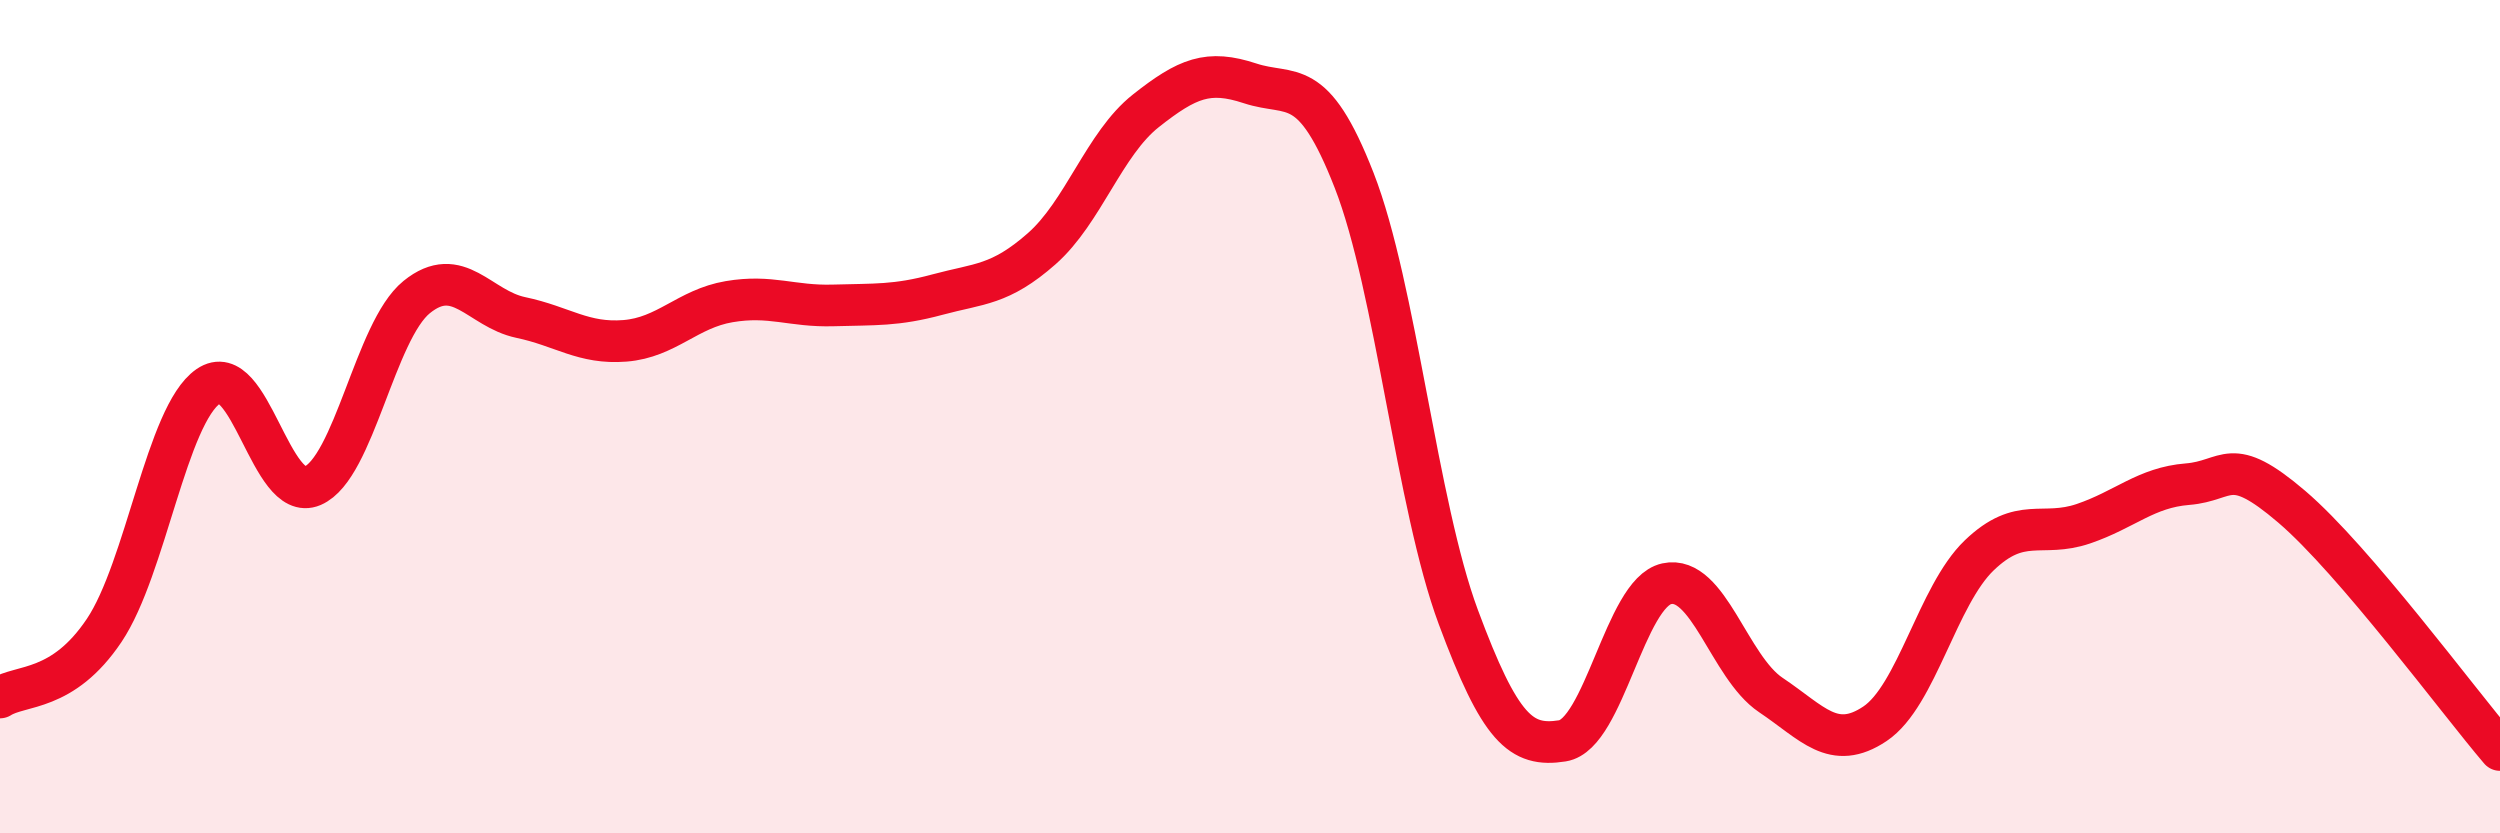
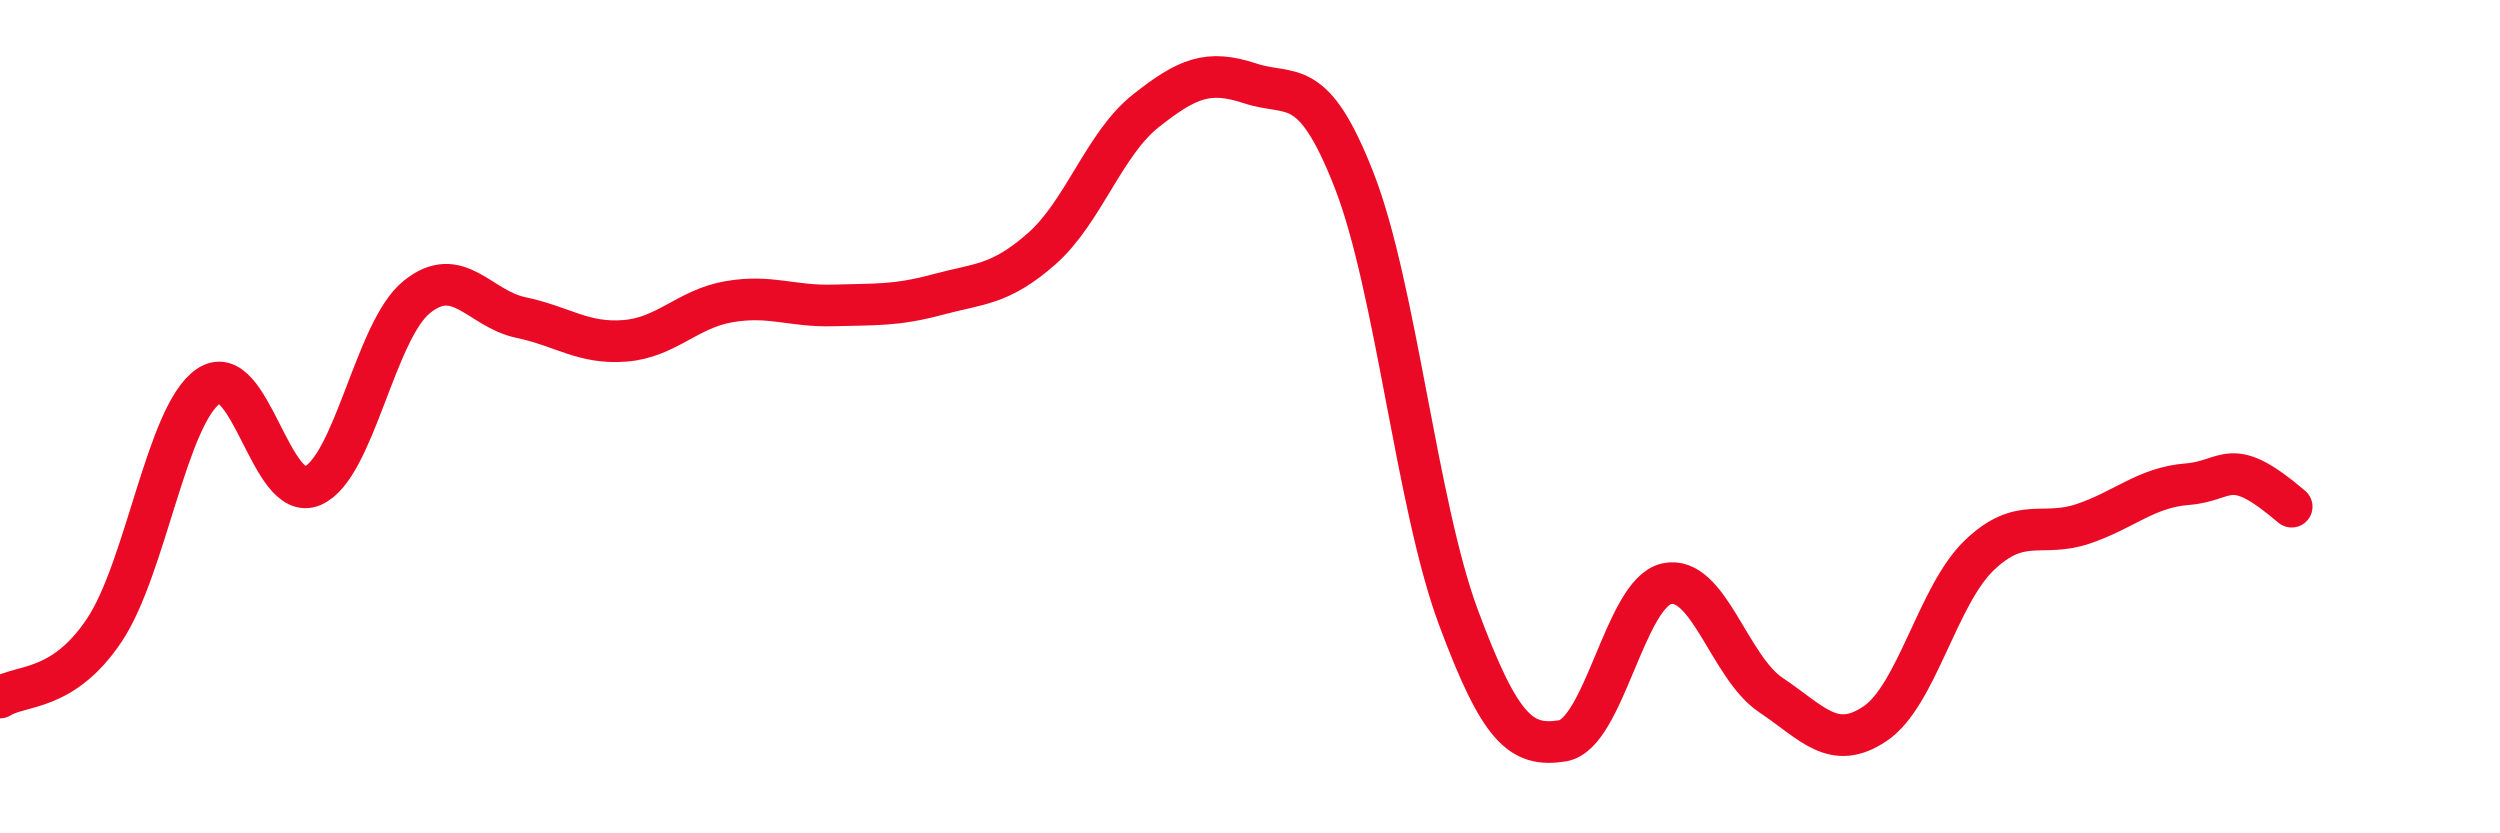
<svg xmlns="http://www.w3.org/2000/svg" width="60" height="20" viewBox="0 0 60 20">
-   <path d="M 0,16.74 C 0.5,16.42 1.5,16.62 2.5,15.13 C 3.5,13.64 4,9.96 5,9.27 C 6,8.58 6.5,12.09 7.5,11.66 C 8.5,11.23 9,7.94 10,7.13 C 11,6.32 11.5,7.41 12.5,7.62 C 13.5,7.83 14,8.26 15,8.18 C 16,8.1 16.5,7.41 17.5,7.24 C 18.5,7.07 19,7.36 20,7.33 C 21,7.3 21.5,7.34 22.5,7.07 C 23.5,6.8 24,6.85 25,5.97 C 26,5.09 26.5,3.45 27.5,2.66 C 28.5,1.87 29,1.67 30,2 C 31,2.33 31.5,1.77 32.5,4.33 C 33.5,6.89 34,12.12 35,14.81 C 36,17.5 36.5,17.94 37.5,17.78 C 38.5,17.62 39,14.23 40,14.01 C 41,13.79 41.5,16.01 42.5,16.68 C 43.5,17.35 44,18.04 45,17.37 C 46,16.7 46.5,14.29 47.5,13.33 C 48.5,12.37 49,12.91 50,12.57 C 51,12.23 51.5,11.7 52.5,11.62 C 53.5,11.54 53.5,10.88 55,12.16 C 56.5,13.44 59,16.83 60,18L60 20L0 20Z" fill="#EB0A25" opacity="0.1" stroke-linecap="round" stroke-linejoin="round" />
-   <path d="M 0,16.74 C 0.5,16.42 1.5,16.62 2.5,15.13 C 3.5,13.64 4,9.96 5,9.27 C 6,8.58 6.5,12.09 7.5,11.66 C 8.5,11.23 9,7.94 10,7.13 C 11,6.32 11.5,7.41 12.5,7.62 C 13.5,7.83 14,8.26 15,8.18 C 16,8.1 16.5,7.41 17.5,7.24 C 18.5,7.07 19,7.36 20,7.33 C 21,7.3 21.5,7.34 22.5,7.07 C 23.5,6.8 24,6.85 25,5.97 C 26,5.09 26.5,3.45 27.5,2.66 C 28.5,1.87 29,1.67 30,2 C 31,2.33 31.5,1.77 32.5,4.33 C 33.5,6.89 34,12.12 35,14.81 C 36,17.5 36.5,17.94 37.5,17.78 C 38.5,17.62 39,14.23 40,14.01 C 41,13.79 41.5,16.01 42.5,16.68 C 43.5,17.35 44,18.04 45,17.37 C 46,16.7 46.5,14.29 47.5,13.33 C 48.5,12.37 49,12.91 50,12.57 C 51,12.23 51.5,11.7 52.5,11.62 C 53.5,11.54 53.5,10.88 55,12.16 C 56.5,13.44 59,16.83 60,18" stroke="#EB0A25" stroke-width="1" fill="none" stroke-linecap="round" stroke-linejoin="round" />
+   <path d="M 0,16.74 C 0.5,16.42 1.5,16.62 2.5,15.13 C 3.5,13.64 4,9.96 5,9.27 C 6,8.58 6.5,12.09 7.5,11.66 C 8.5,11.23 9,7.94 10,7.13 C 11,6.32 11.5,7.41 12.5,7.62 C 13.5,7.83 14,8.26 15,8.18 C 16,8.1 16.5,7.41 17.5,7.24 C 18.5,7.07 19,7.36 20,7.33 C 21,7.3 21.5,7.34 22.5,7.07 C 23.5,6.8 24,6.85 25,5.97 C 26,5.09 26.5,3.45 27.5,2.66 C 28.5,1.87 29,1.67 30,2 C 31,2.33 31.5,1.77 32.5,4.33 C 33.5,6.89 34,12.12 35,14.81 C 36,17.5 36.5,17.94 37.5,17.78 C 38.5,17.62 39,14.23 40,14.01 C 41,13.79 41.5,16.01 42.5,16.68 C 43.5,17.35 44,18.04 45,17.37 C 46,16.7 46.5,14.29 47.5,13.33 C 48.5,12.37 49,12.91 50,12.57 C 51,12.23 51.5,11.7 52.5,11.62 C 53.5,11.54 53.5,10.88 55,12.16 " stroke="#EB0A25" stroke-width="1" fill="none" stroke-linecap="round" stroke-linejoin="round" />
</svg>